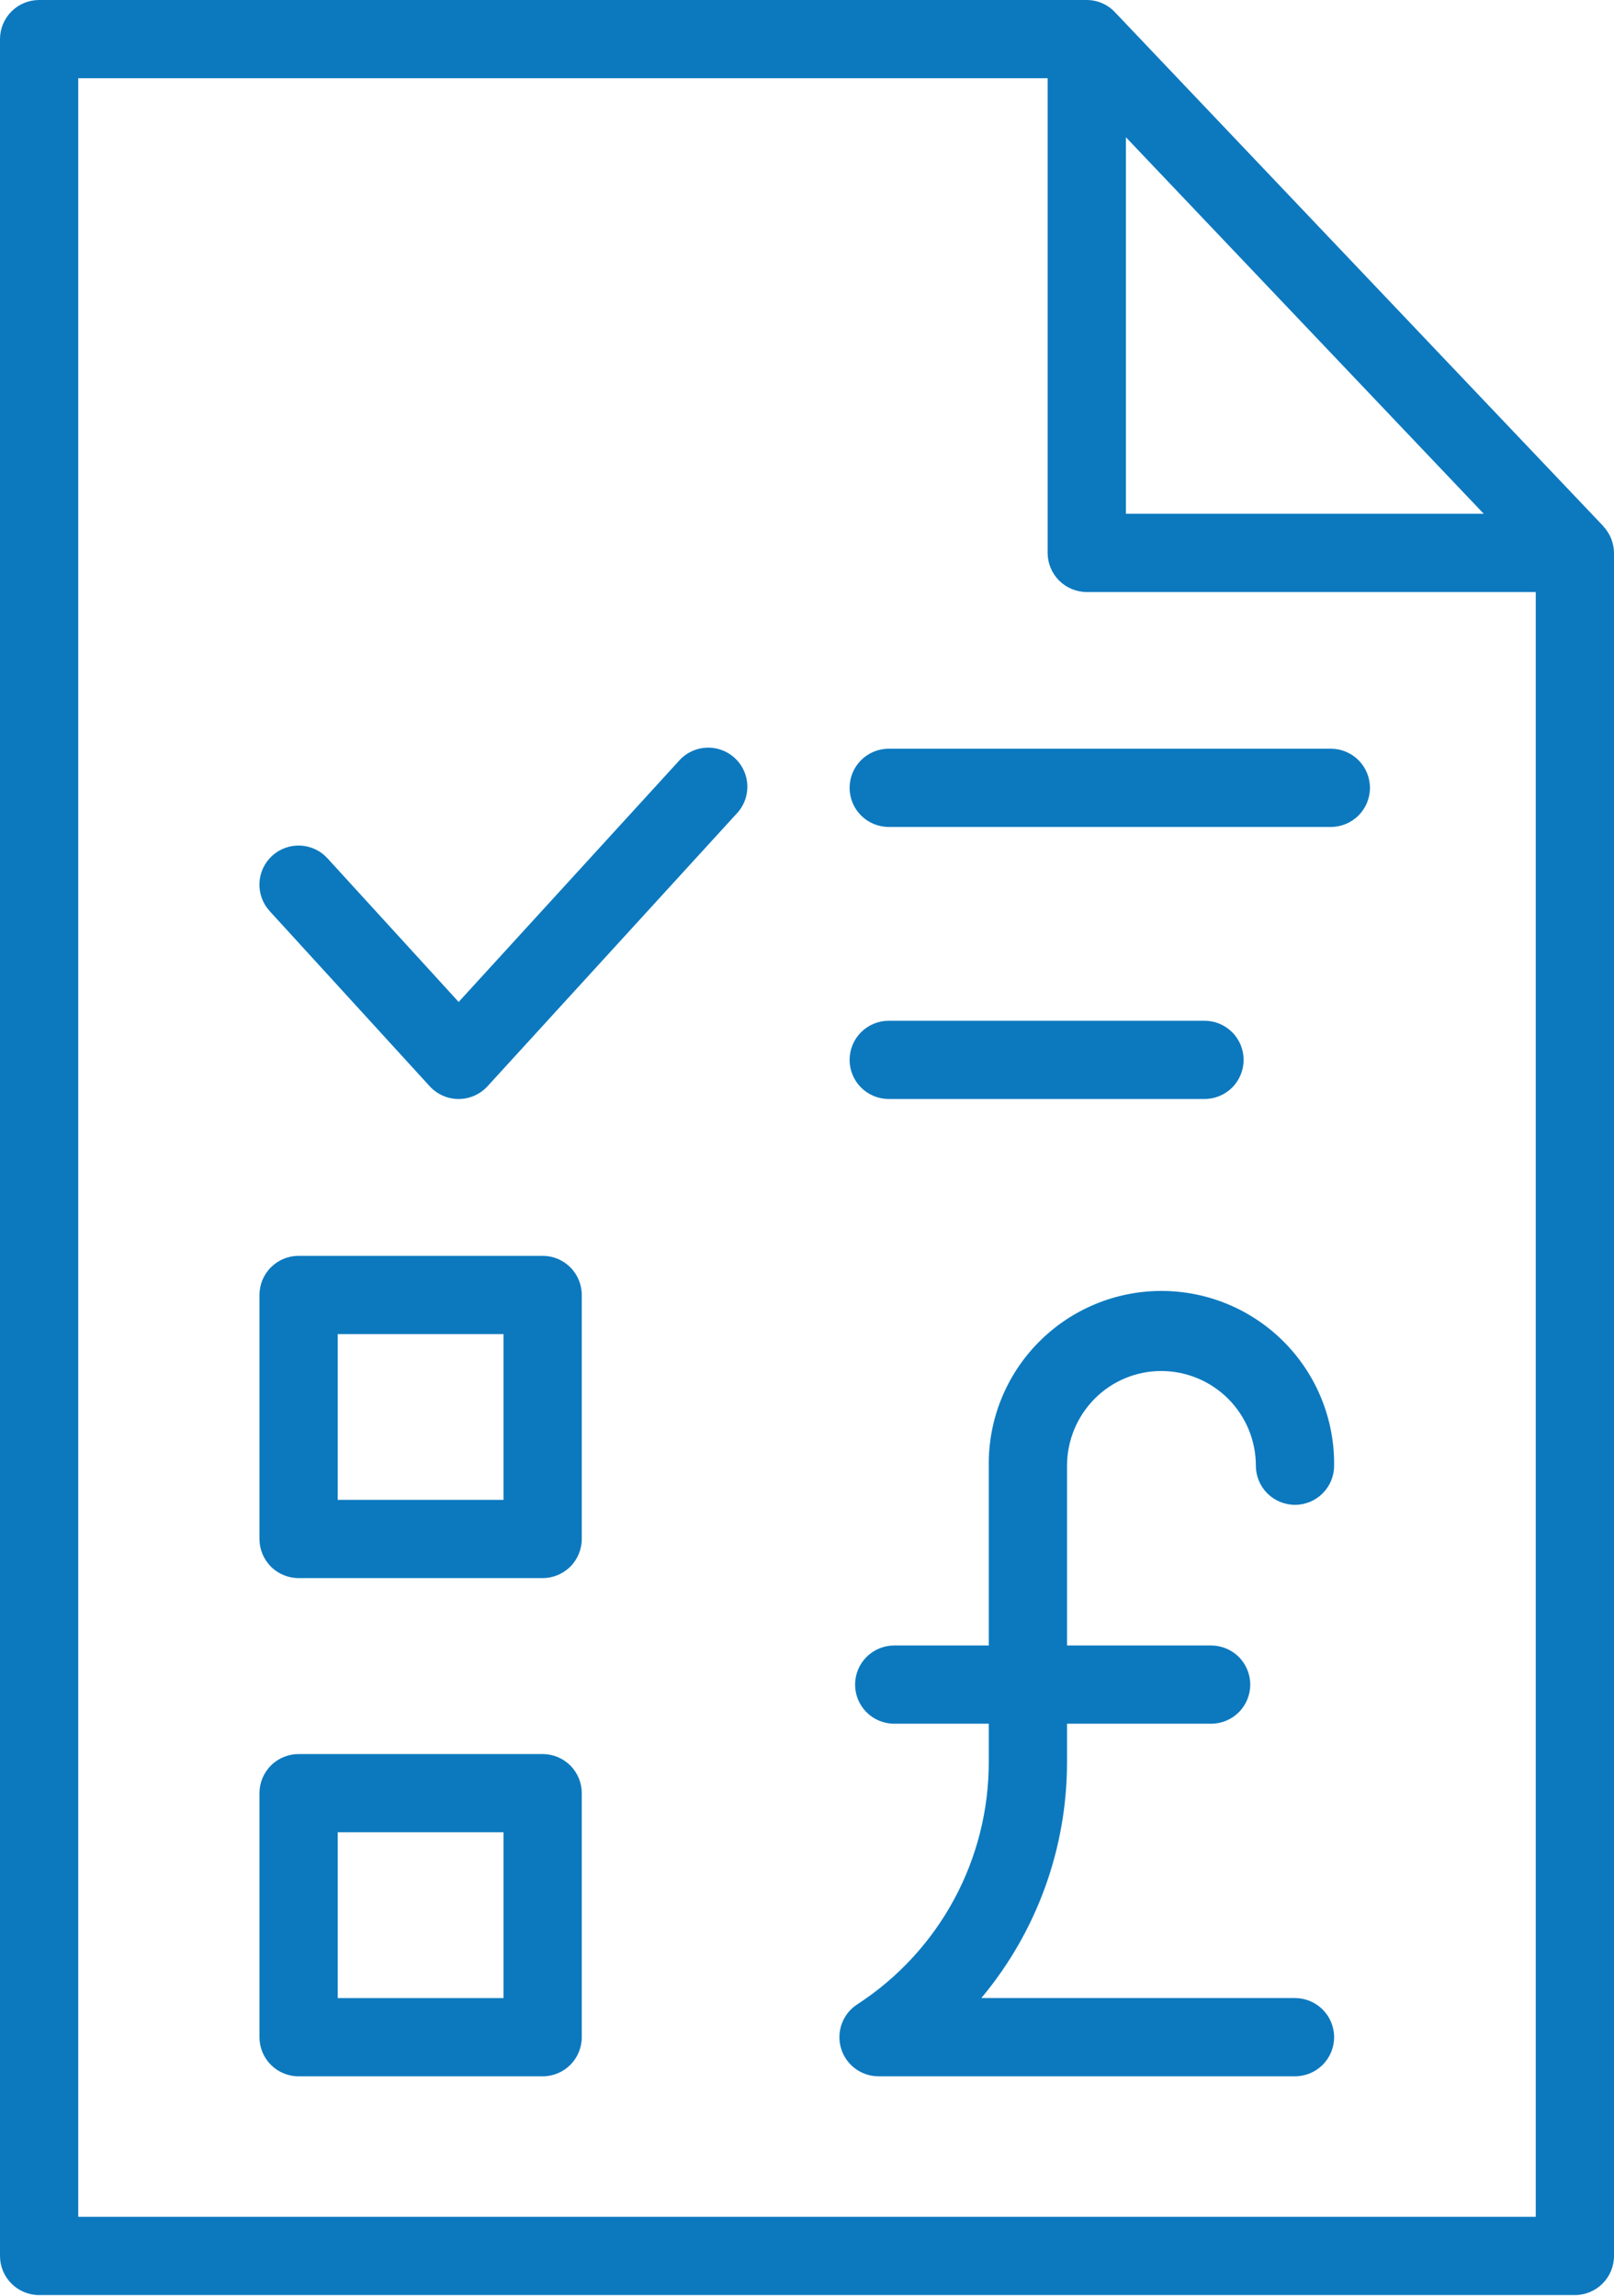
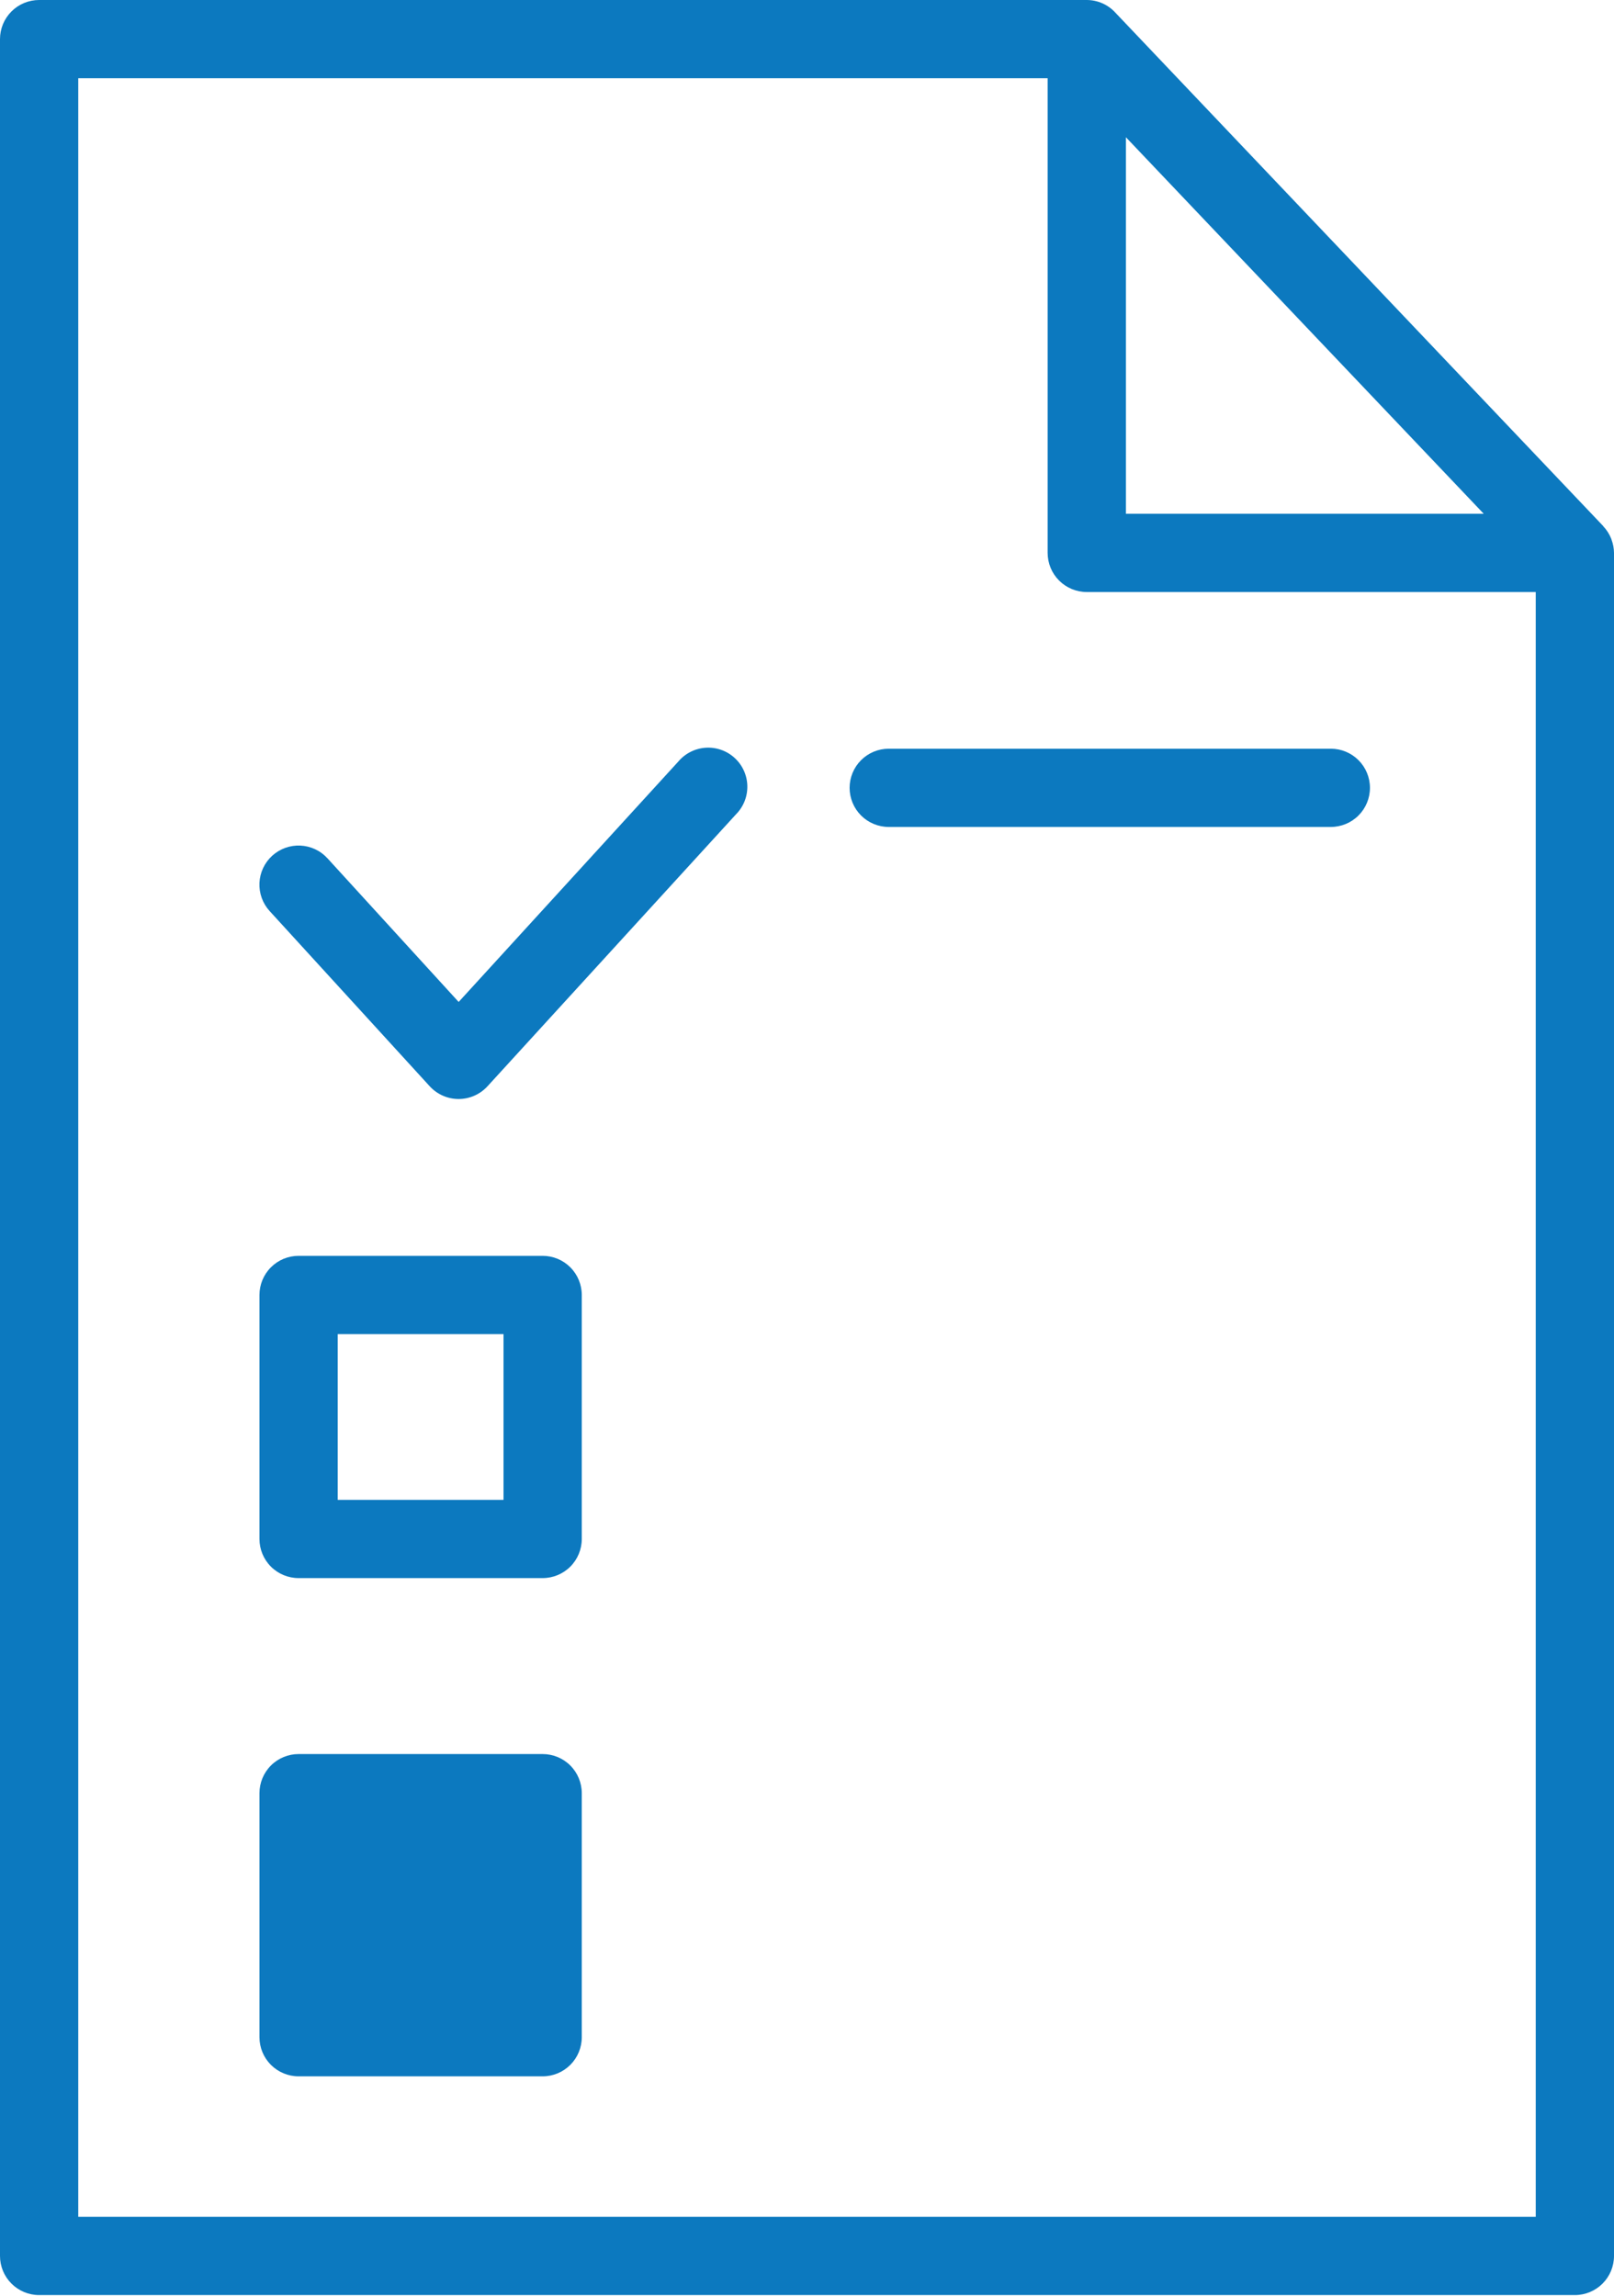
<svg xmlns="http://www.w3.org/2000/svg" width="175" height="249" viewBox="0 0 175 249" fill="none">
-   <path d="M118.695 151.681C119.64 150.728 120.765 149.973 122.005 149.458C123.244 148.943 124.573 148.678 125.915 148.68C128.636 148.684 131.244 149.767 133.167 151.693C135.089 153.619 136.168 156.229 136.168 158.949C136.168 160.075 136.615 161.154 137.41 161.949C138.206 162.745 139.285 163.192 140.41 163.192C141.535 163.192 142.614 162.745 143.41 161.949C144.206 161.154 144.653 160.075 144.653 158.949C144.683 156.471 144.221 154.012 143.294 151.714C142.367 149.416 140.993 147.325 139.251 145.562C137.51 143.799 135.435 142.399 133.149 141.443C130.862 140.488 128.409 139.996 125.931 139.996C123.453 139.996 120.999 140.488 118.713 141.443C116.426 142.399 114.352 143.799 112.61 145.562C110.869 147.325 109.495 149.416 108.567 151.714C107.64 154.012 107.178 156.471 107.209 158.949V178.445H96.956C95.831 178.445 94.752 178.892 93.957 179.687C93.161 180.483 92.714 181.562 92.714 182.687C92.714 183.812 93.161 184.891 93.957 185.687C94.752 186.483 95.831 186.93 96.956 186.93H107.209V191.002C107.226 196.233 105.933 201.384 103.447 205.986C100.961 210.587 97.361 214.493 92.977 217.345C92.203 217.838 91.609 218.569 91.286 219.429C90.963 220.288 90.927 221.229 91.184 222.11C91.441 222.991 91.977 223.766 92.711 224.316C93.445 224.867 94.339 225.165 95.257 225.165H140.41C141.535 225.165 142.614 224.718 143.41 223.923C144.206 223.127 144.653 222.048 144.653 220.923C144.653 219.798 144.206 218.719 143.41 217.923C142.614 217.127 141.535 216.68 140.41 216.68H106.4C112.425 209.482 115.716 200.389 115.694 191.002V186.93H131.317C132.442 186.93 133.521 186.483 134.317 185.687C135.113 184.891 135.56 183.812 135.56 182.687C135.56 181.562 135.113 180.483 134.317 179.687C133.521 178.892 132.442 178.445 131.317 178.445H115.694V158.949C115.697 156.226 116.775 153.613 118.695 151.681Z" fill="#0C79BF" />
  <path d="M170.758 248.889C171.883 248.889 172.962 248.442 173.757 247.646C174.553 246.851 175 245.772 175 244.646V59.96C174.995 59.472 174.905 58.988 174.734 58.531C174.734 58.495 174.714 58.458 174.7 58.421C174.503 57.928 174.215 57.476 173.852 57.089C173.835 57.072 173.832 57.047 173.812 57.029L120.949 1.386C120.555 0.951 120.075 0.603 119.539 0.364C119.004 0.126 118.424 0.002 117.838 0H4.242C3.117 0 2.038 0.447 1.243 1.243C0.447 2.038 0 3.117 0 4.242V244.646C0 245.772 0.447 246.851 1.243 247.646C2.038 248.442 3.117 248.889 4.242 248.889H170.758ZM122.077 14.882L160.876 55.717H122.077V14.882ZM8.485 8.485H113.592V59.96C113.592 61.085 114.039 62.164 114.835 62.959C115.631 63.755 116.71 64.202 117.835 64.202H166.515V240.404H8.485V8.485Z" fill="#0C79BF" />
  <path d="M58.837 136.19H32.375C31.25 136.19 30.171 136.637 29.375 137.433C28.58 138.228 28.133 139.307 28.133 140.433V166.894C28.133 168.019 28.58 169.098 29.375 169.894C30.171 170.689 31.25 171.136 32.375 171.136H58.837C59.962 171.136 61.041 170.689 61.837 169.894C62.632 169.098 63.079 168.019 63.079 166.894V140.433C63.079 139.307 62.632 138.228 61.837 137.433C61.041 136.637 59.962 136.19 58.837 136.19ZM54.594 162.652H36.618V144.675H54.594V162.652Z" fill="#0C79BF" />
-   <path d="M58.837 190.219H32.375C31.25 190.219 30.171 190.666 29.375 191.461C28.58 192.257 28.133 193.336 28.133 194.461V220.926C28.133 222.051 28.58 223.13 29.375 223.925C30.171 224.721 31.25 225.168 32.375 225.168H58.837C59.962 225.168 61.041 224.721 61.837 223.925C62.632 223.13 63.079 222.051 63.079 220.926V194.461C63.079 193.336 62.632 192.257 61.837 191.461C61.041 190.666 59.962 190.219 58.837 190.219ZM54.594 216.683H36.618V198.704H54.594V216.683Z" fill="#0C79BF" />
+   <path d="M58.837 190.219H32.375C31.25 190.219 30.171 190.666 29.375 191.461C28.58 192.257 28.133 193.336 28.133 194.461V220.926C28.133 222.051 28.58 223.13 29.375 223.925C30.171 224.721 31.25 225.168 32.375 225.168H58.837C59.962 225.168 61.041 224.721 61.837 223.925C62.632 223.13 63.079 222.051 63.079 220.926V194.461C63.079 193.336 62.632 192.257 61.837 191.461C61.041 190.666 59.962 190.219 58.837 190.219ZH36.618V198.704H54.594V216.683Z" fill="#0C79BF" />
  <path d="M73.547 82.586L49.73 108.657L35.506 93.079C35.131 92.667 34.678 92.333 34.173 92.097C33.668 91.86 33.122 91.725 32.565 91.7C32.008 91.674 31.452 91.759 30.928 91.948C30.404 92.138 29.922 92.429 29.51 92.804C29.099 93.18 28.765 93.633 28.528 94.138C28.292 94.642 28.157 95.189 28.131 95.746C28.106 96.302 28.19 96.859 28.38 97.383C28.569 97.907 28.86 98.389 29.236 98.8L46.593 117.801C46.991 118.236 47.474 118.583 48.014 118.821C48.553 119.059 49.136 119.182 49.725 119.182C50.315 119.182 50.898 119.059 51.437 118.821C51.977 118.583 52.46 118.236 52.858 117.801L79.811 88.299C80.212 87.892 80.526 87.409 80.736 86.878C80.945 86.347 81.045 85.779 81.03 85.208C81.015 84.637 80.885 84.076 80.647 83.557C80.41 83.037 80.07 82.572 79.648 82.187C79.226 81.802 78.731 81.507 78.192 81.318C77.653 81.129 77.082 81.051 76.513 81.088C75.943 81.125 75.386 81.277 74.877 81.535C74.367 81.792 73.915 82.15 73.547 82.586Z" fill="#0C79BF" />
  <path d="M144.296 81.194H96.362C95.237 81.194 94.158 81.641 93.363 82.437C92.567 83.233 92.12 84.312 92.12 85.437C92.12 86.562 92.567 87.641 93.363 88.437C94.158 89.232 95.237 89.679 96.362 89.679H144.296C145.421 89.679 146.5 89.232 147.296 88.437C148.092 87.641 148.539 86.562 148.539 85.437C148.539 84.312 148.092 83.233 147.296 82.437C146.5 81.641 145.421 81.194 144.296 81.194Z" fill="#0C79BF" />
-   <path d="M96.362 119.181H130.599C131.724 119.181 132.803 118.734 133.599 117.939C134.394 117.143 134.841 116.064 134.841 114.939C134.841 113.814 134.394 112.734 133.599 111.939C132.803 111.143 131.724 110.696 130.599 110.696H96.362C95.237 110.696 94.158 111.143 93.363 111.939C92.567 112.734 92.12 113.814 92.12 114.939C92.12 116.064 92.567 117.143 93.363 117.939C94.158 118.734 95.237 119.181 96.362 119.181Z" fill="#0C79BF" />
</svg>